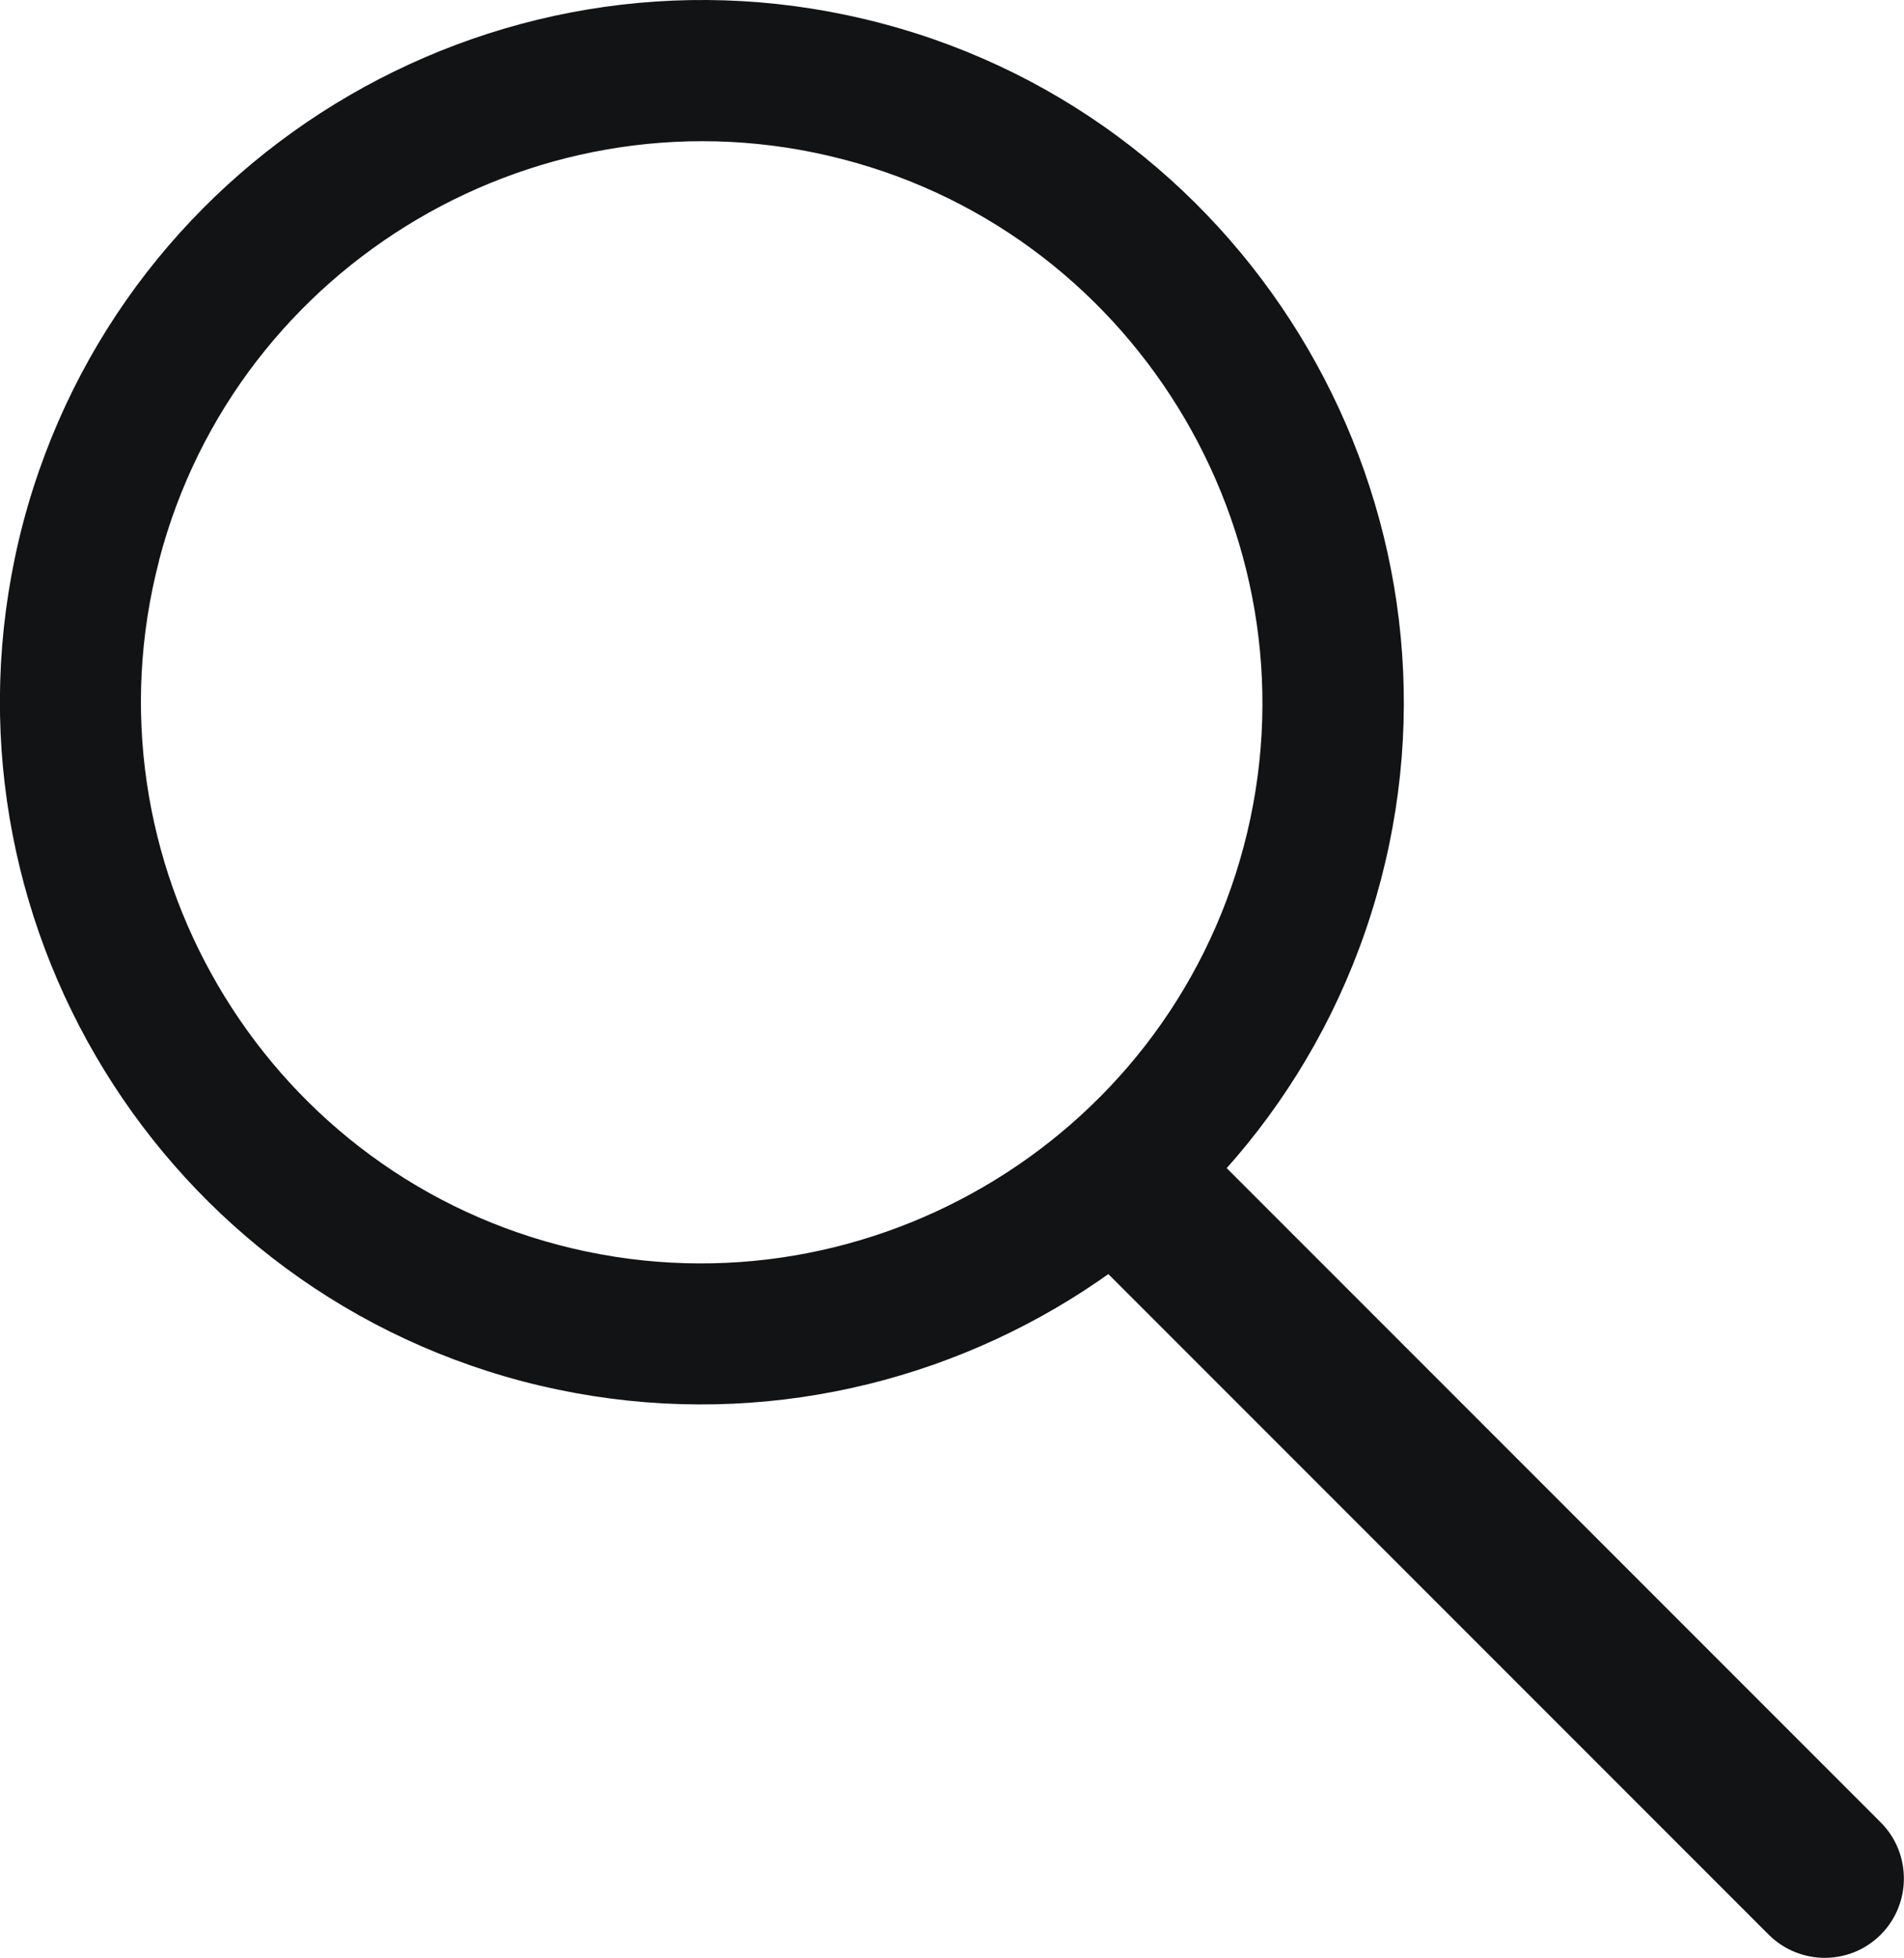
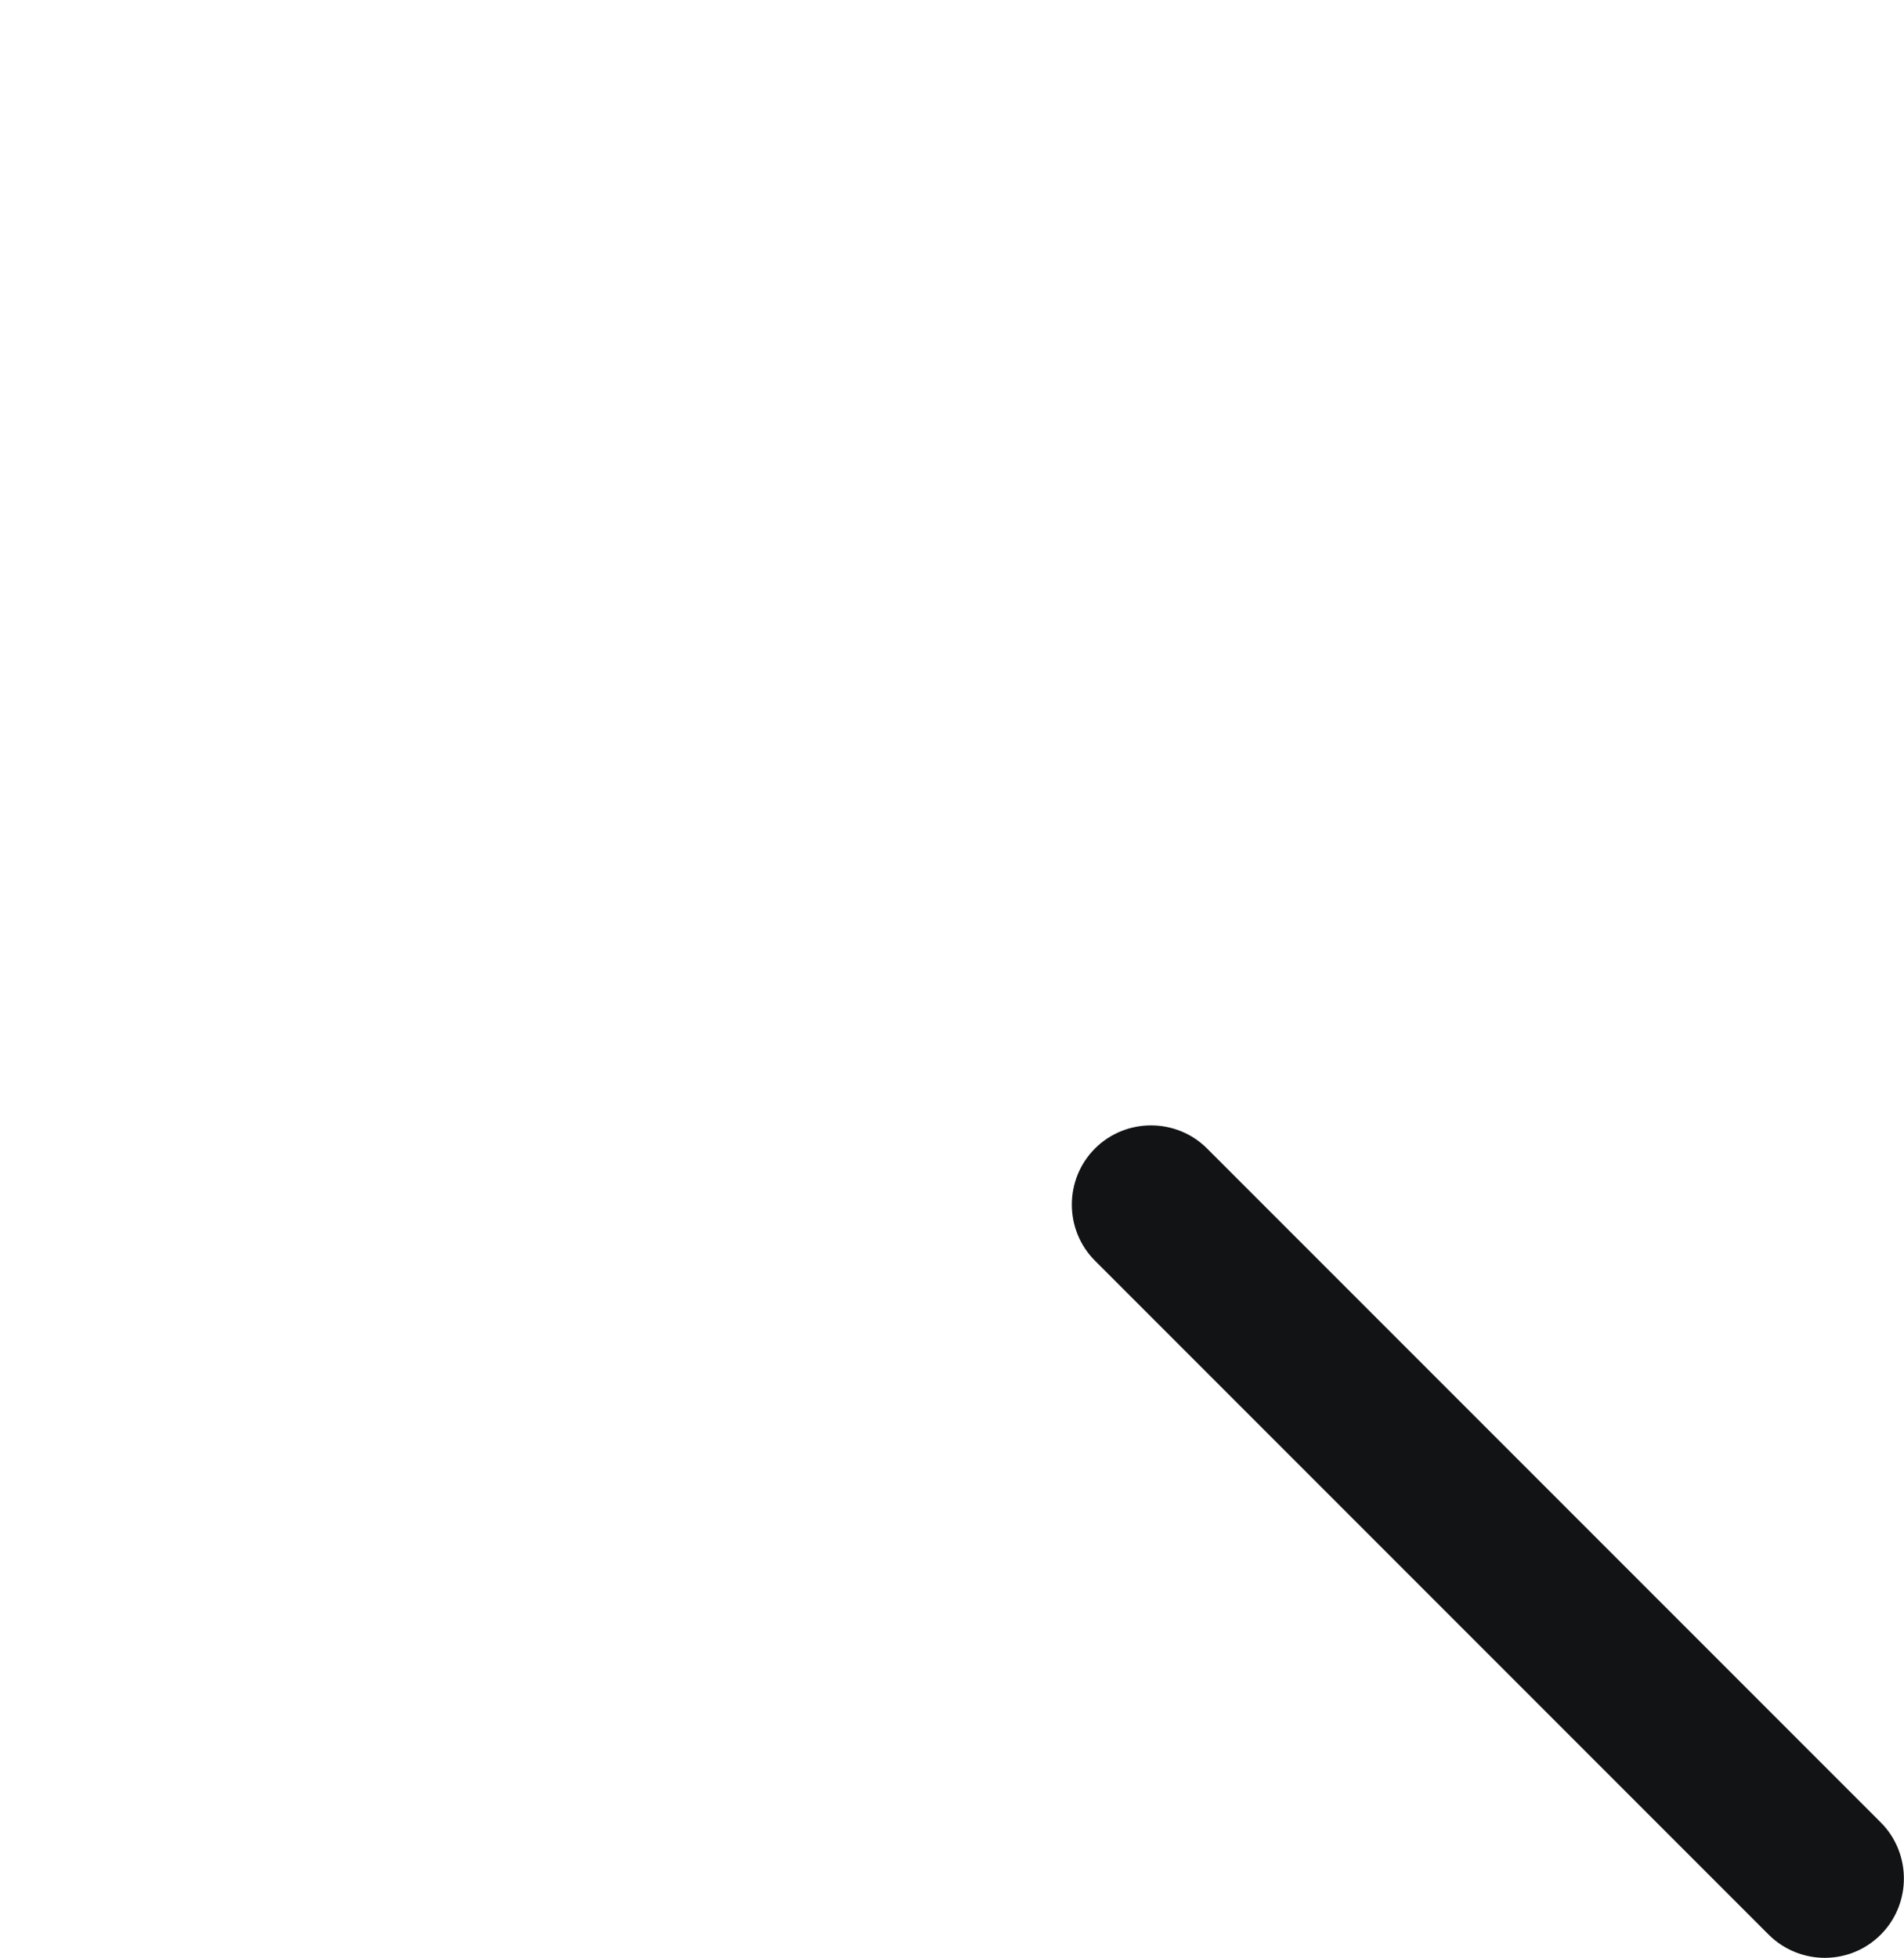
<svg xmlns="http://www.w3.org/2000/svg" id="Capa_2" data-name="Capa 2" viewBox="0 0 42.62 43.81">
  <defs>
    <style>
      .cls-1 {
        fill: #111314;
      }
    </style>
  </defs>
  <g id="Capa_1-2" data-name="Capa 1">
    <g>
-       <path class="cls-1" d="m.52,11.69C2.74,3.31,11.37-1.7,19.76.53c8.33,2.21,13.34,10.82,11.15,19.16-2.2,8.39-10.81,13.42-19.21,11.22C3.32,28.7-1.69,20.09.52,11.69Zm3.04.86c-1.74,6.68,2.28,13.56,8.95,15.31,6.68,1.75,13.56-2.25,15.33-8.92,1.78-6.71-2.28-13.65-8.99-15.38C12.17,1.83,5.3,5.87,3.56,12.54Z" />
      <path class="cls-1" d="m40.85,43.81c-.45,0-.91-.17-1.26-.52l-15.08-15.08c-.69-.69-.69-1.82,0-2.51.69-.69,1.82-.69,2.51,0l15.08,15.08c.69.69.69,1.82,0,2.51-.35.35-.8.52-1.26.52Z" />
    </g>
  </g>
</svg>